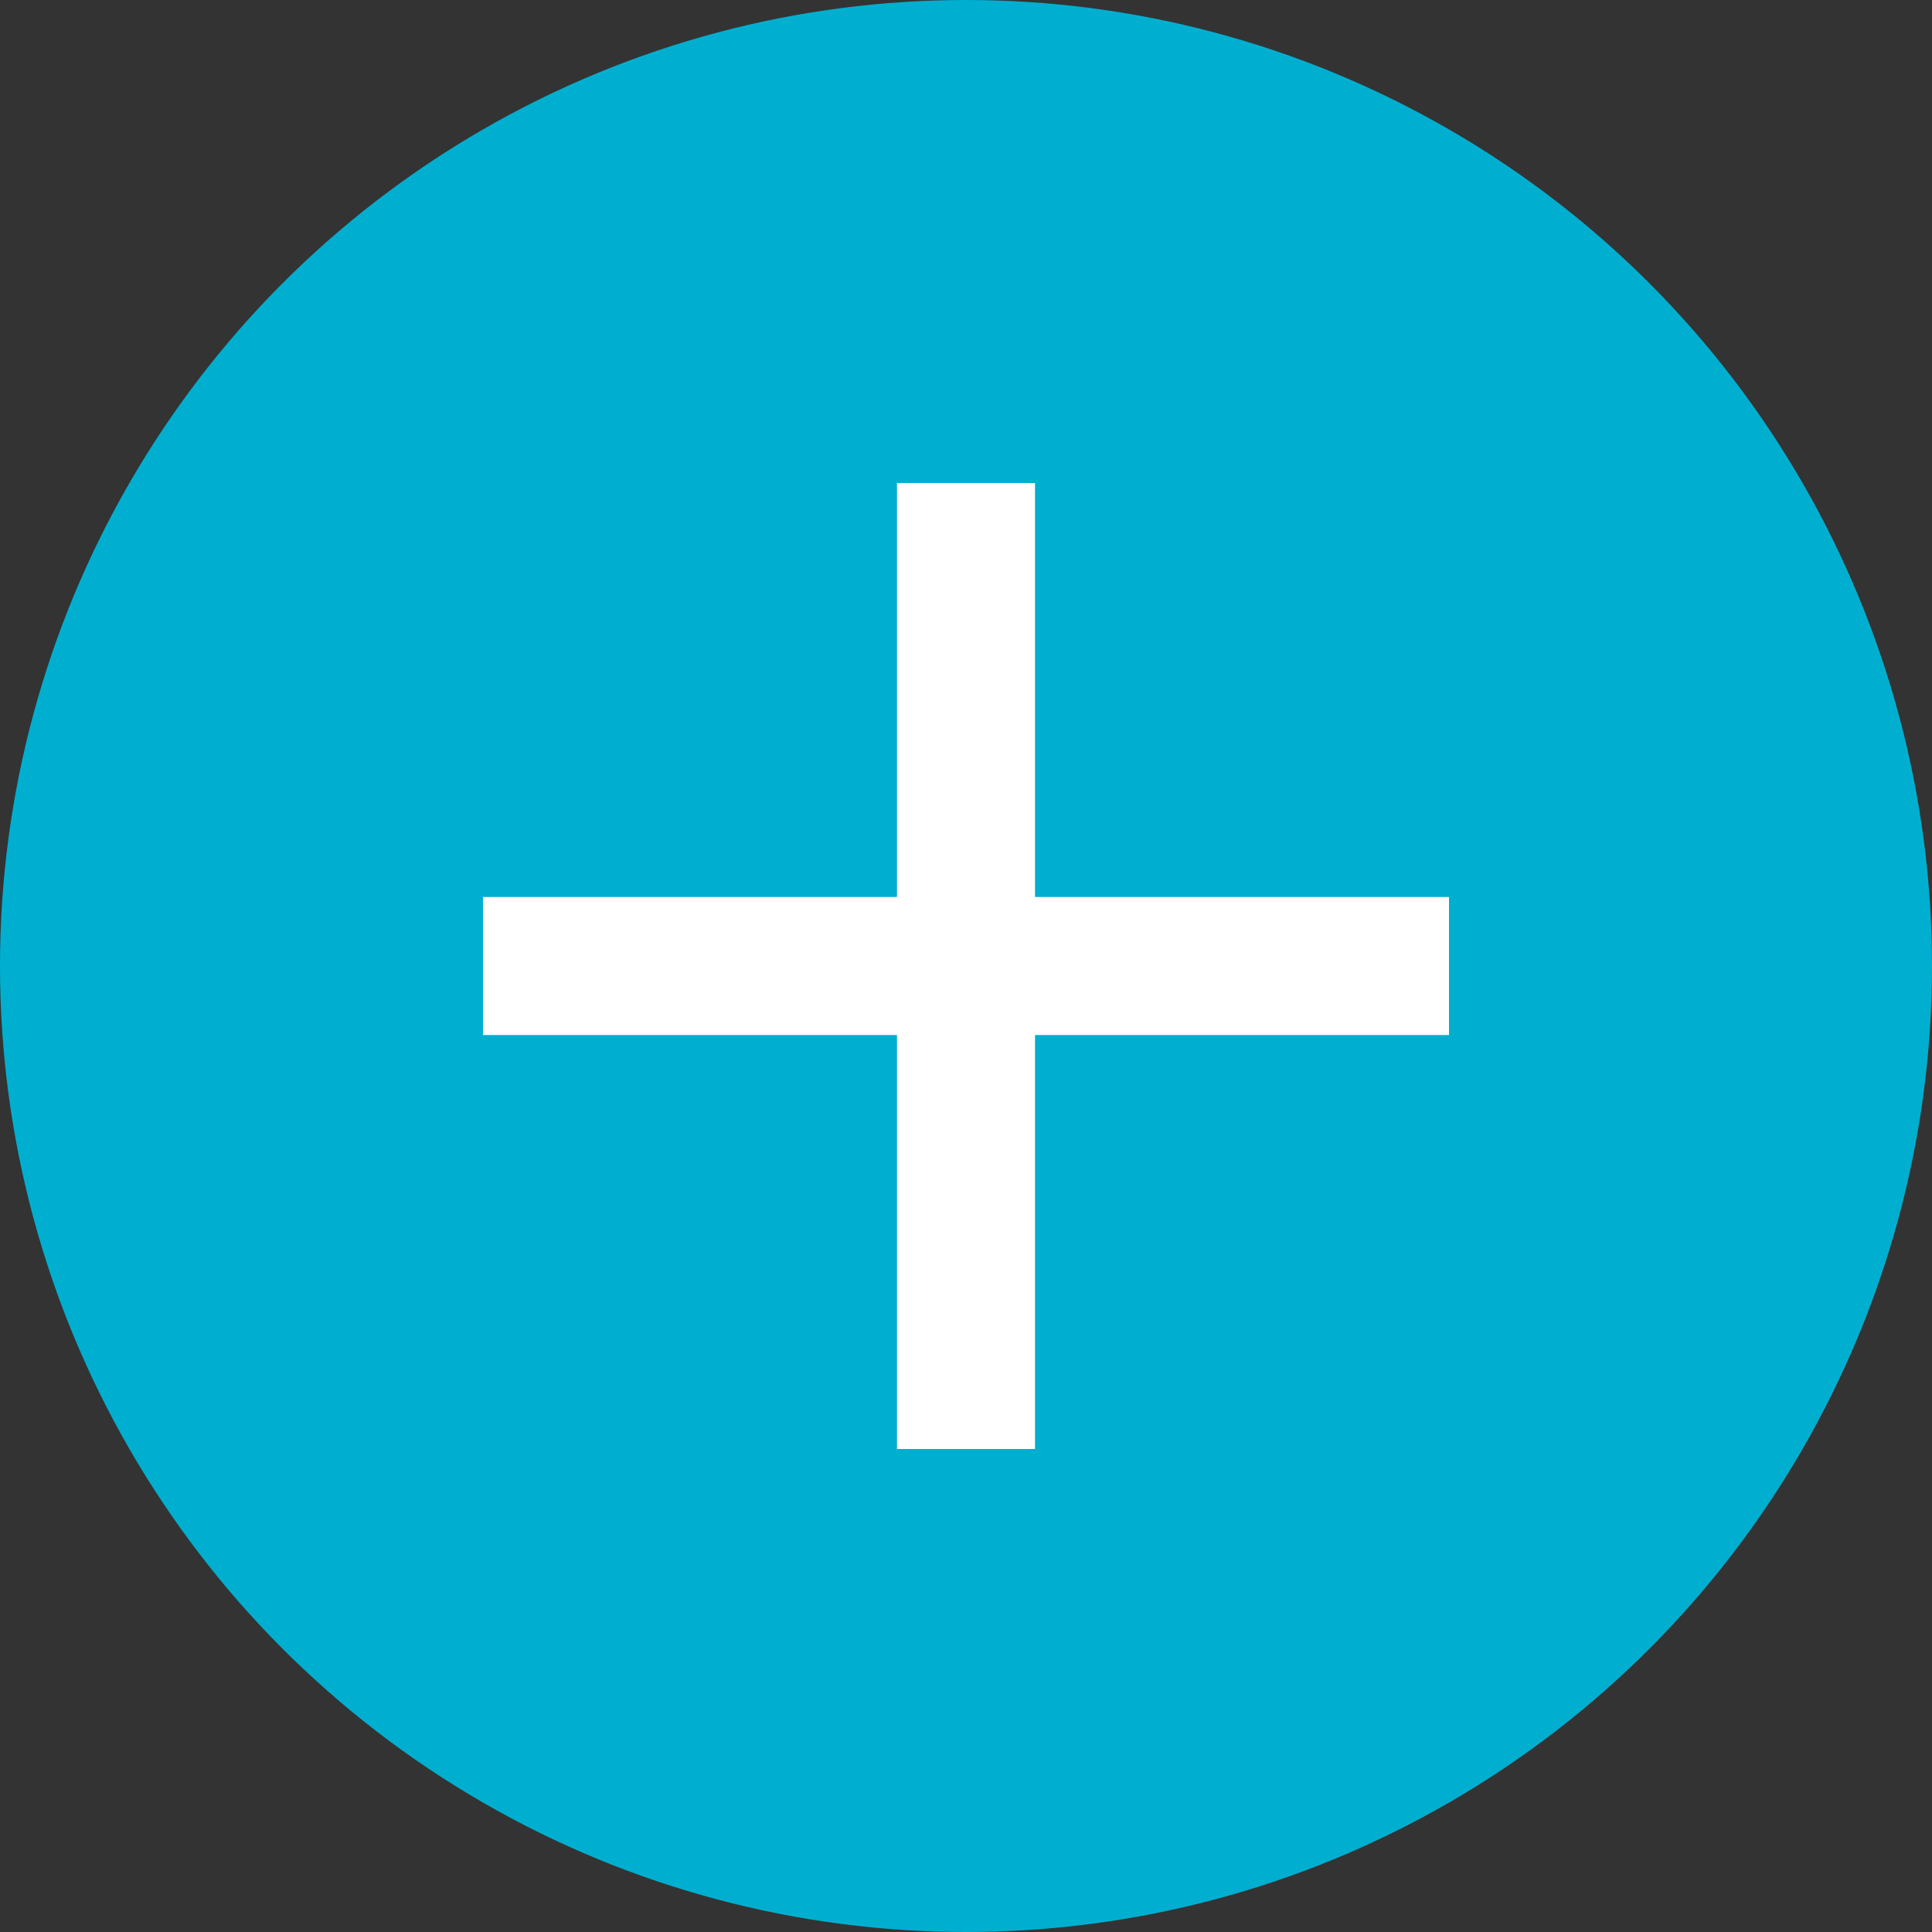
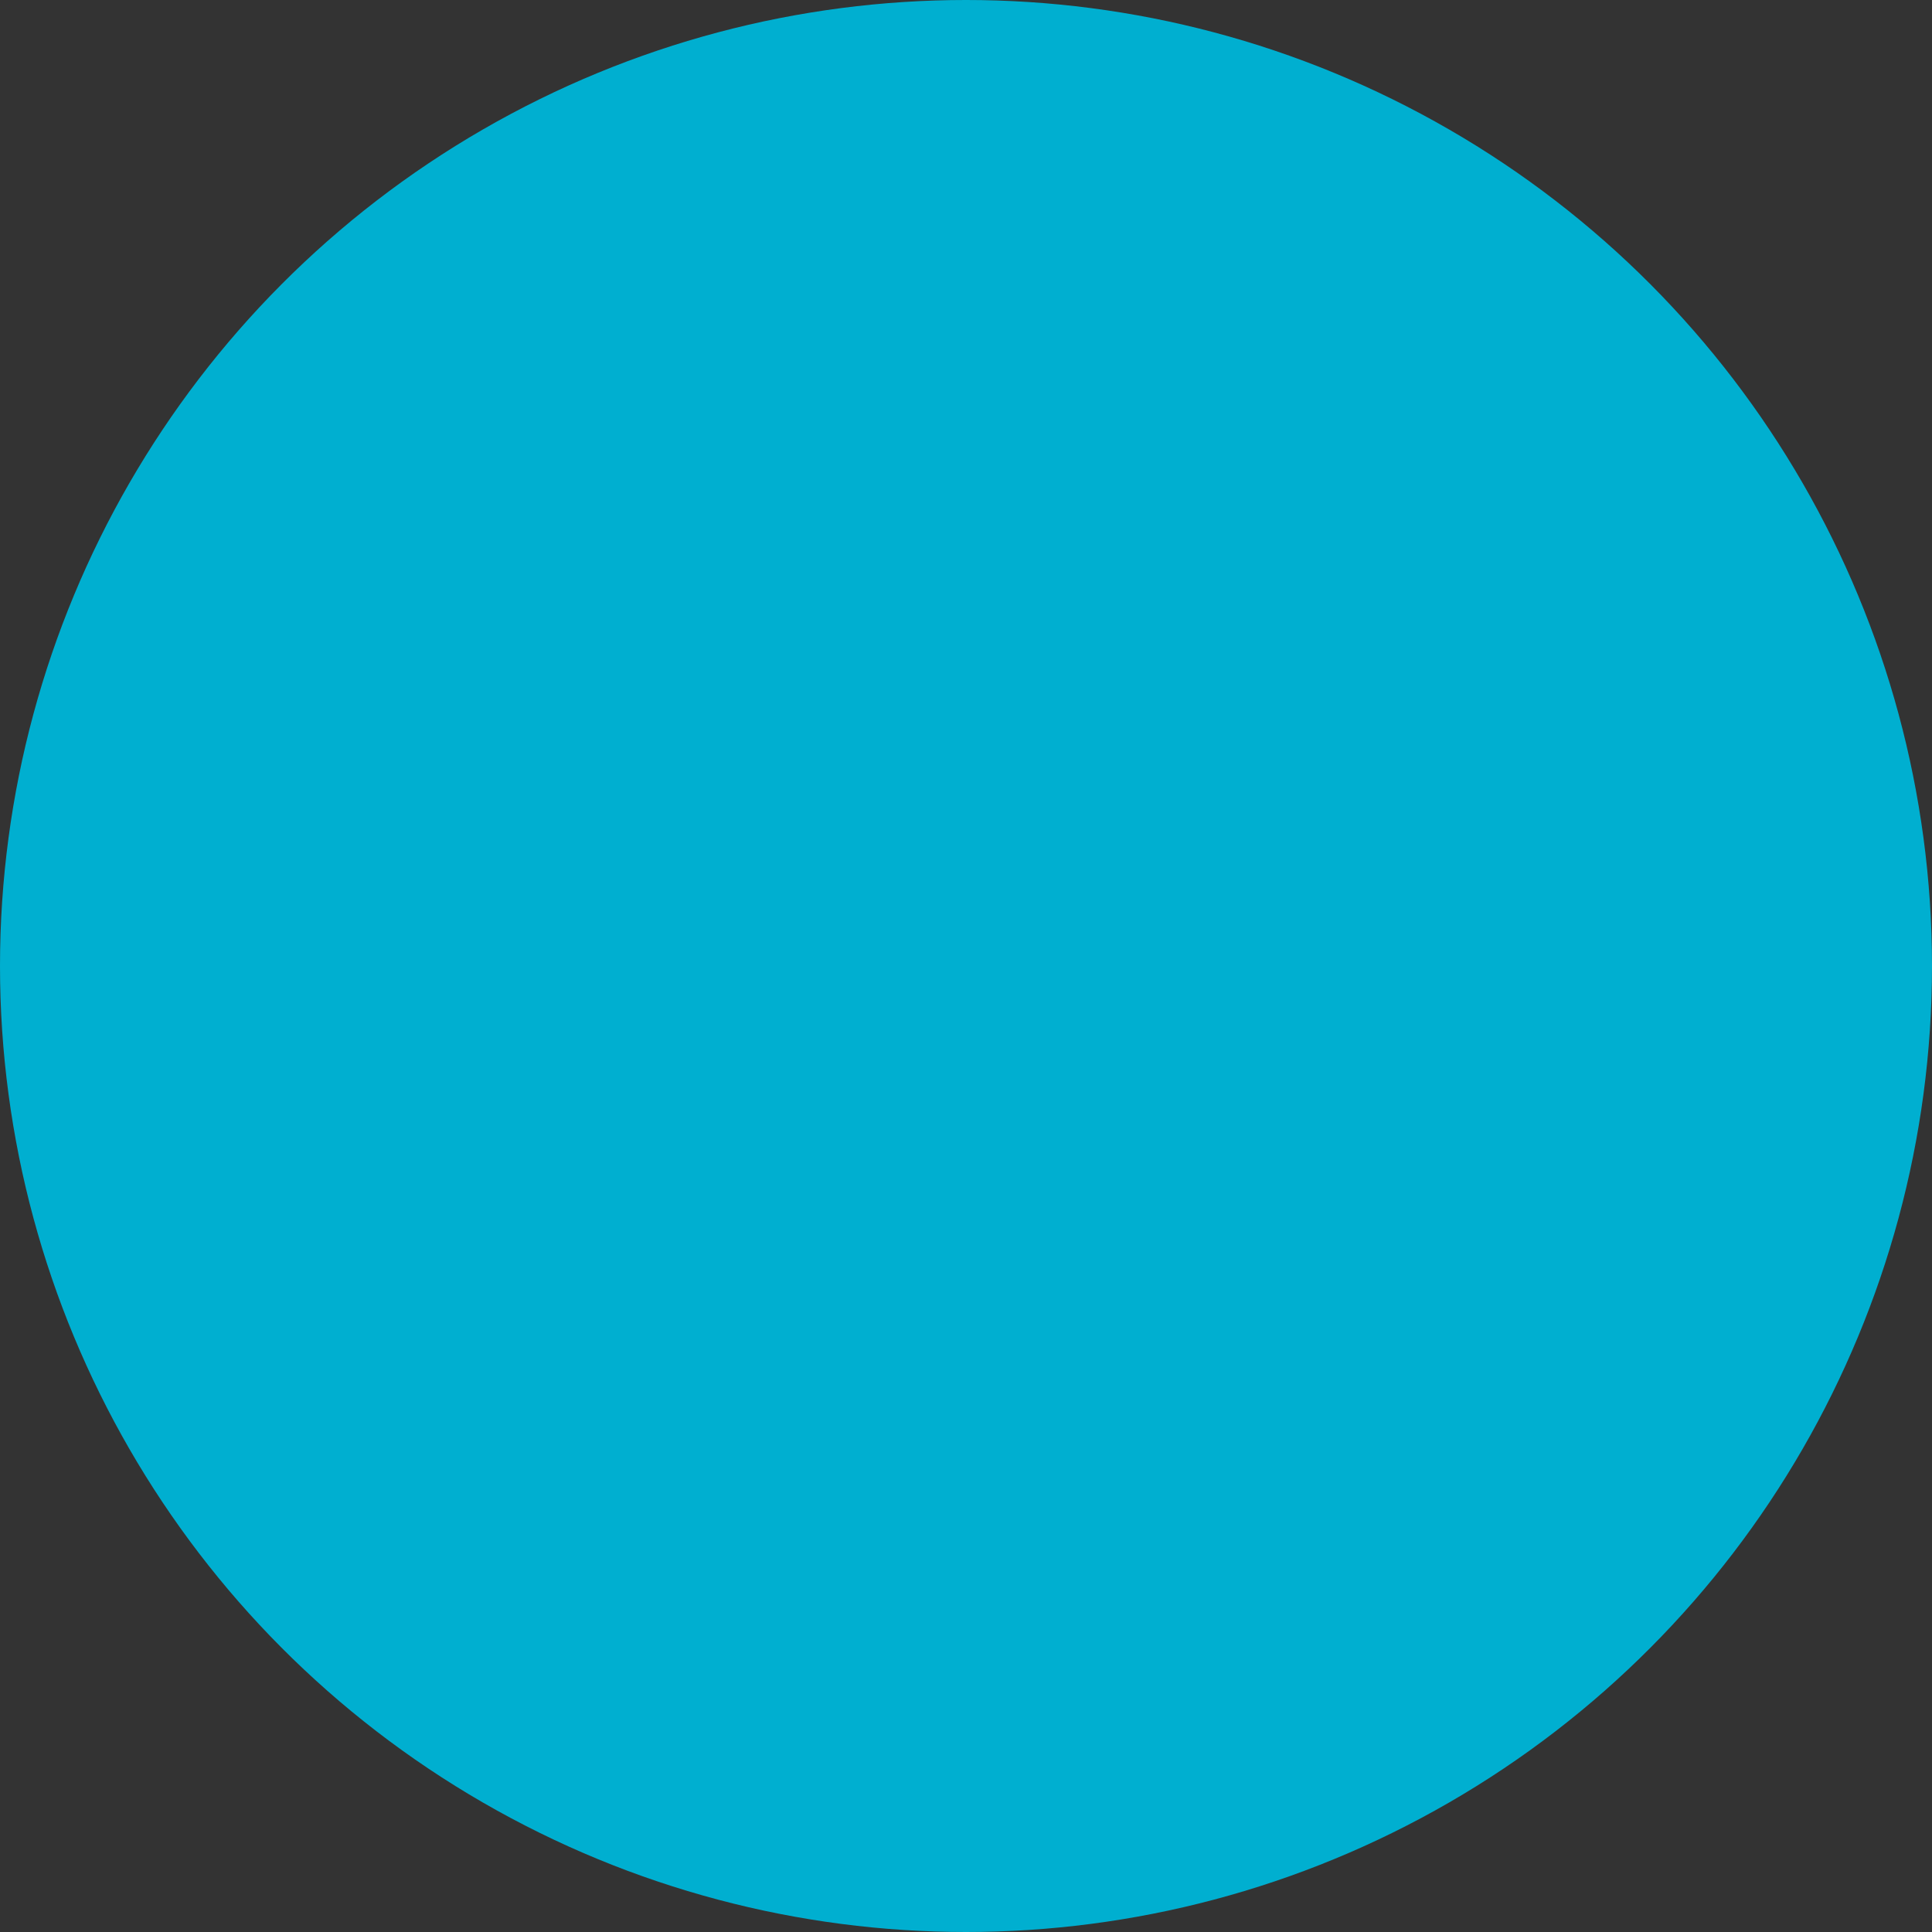
<svg xmlns="http://www.w3.org/2000/svg" width="18" height="18">
  <rect width="100%" height="100%" fill="#333333" stroke="none" />
  <g fill="none" fill-rule="evenodd">
    <circle fill="#00AFD0" cx="9" cy="9" r="9" />
-     <path d="M9.643 8.357H13.5v1.286H9.643V13.5H8.357V9.643H4.5V8.357h3.857V4.5h1.286v3.857z" fill="#FFF" />
  </g>
</svg>